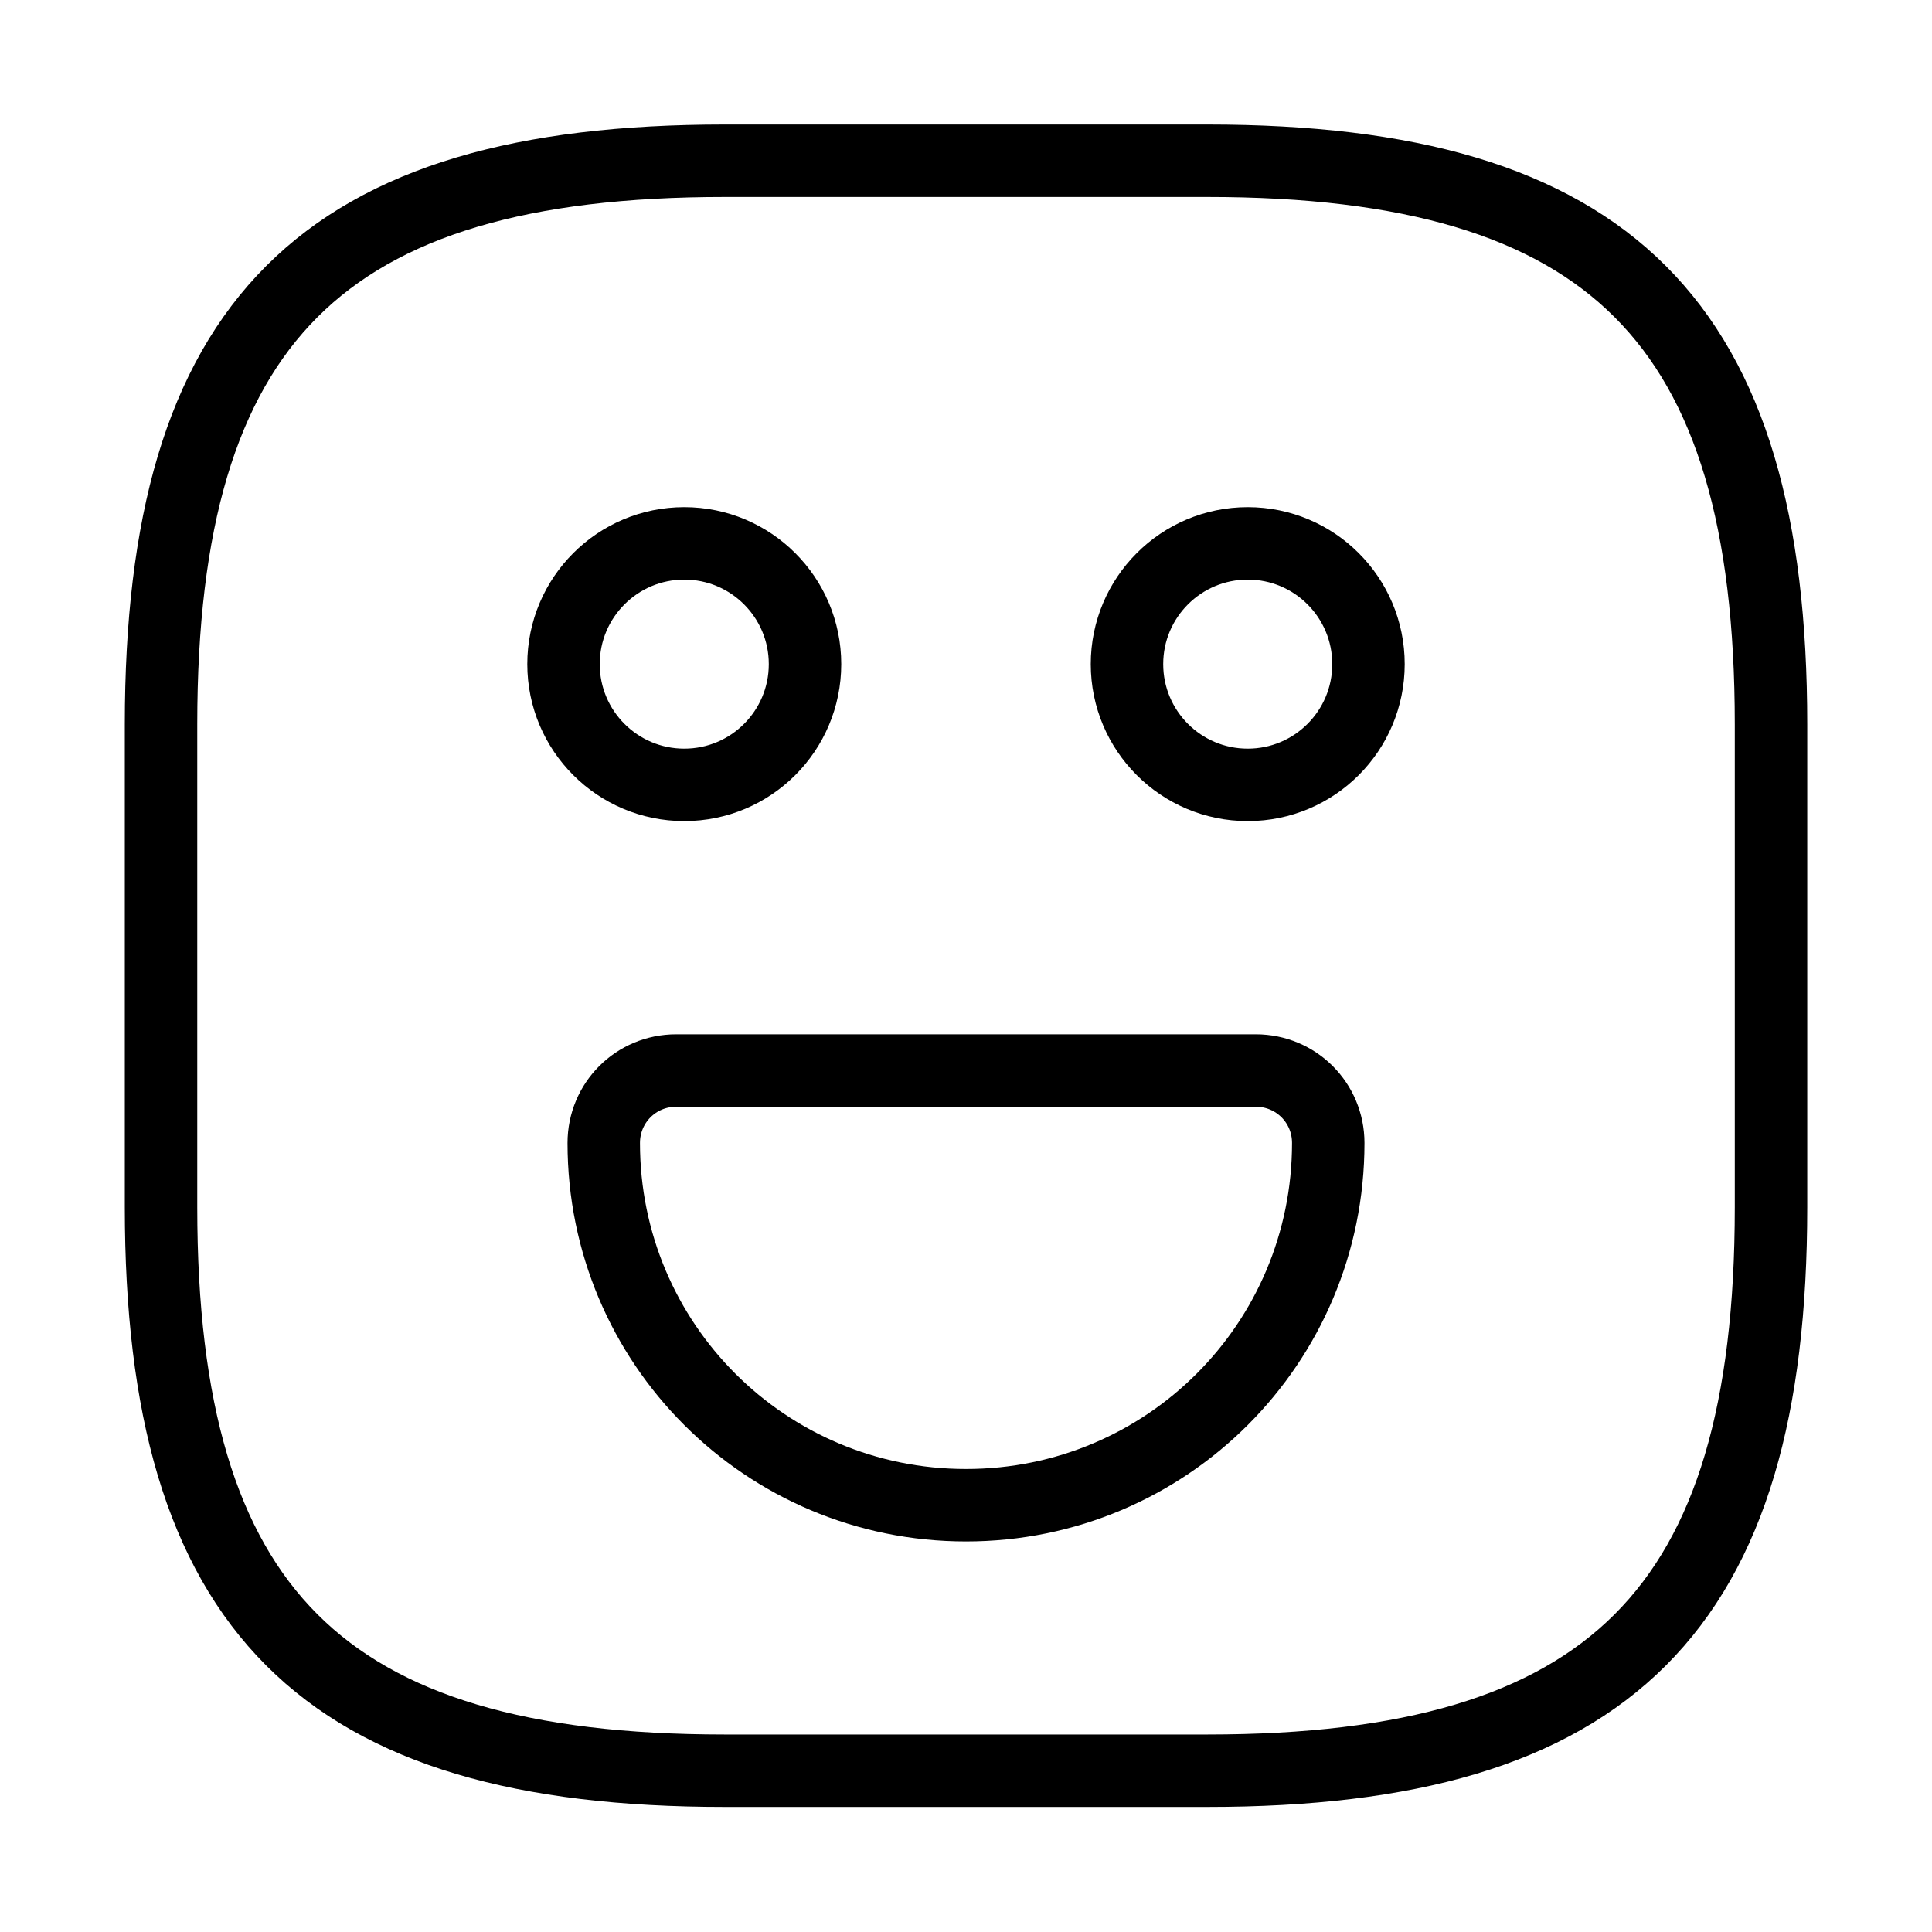
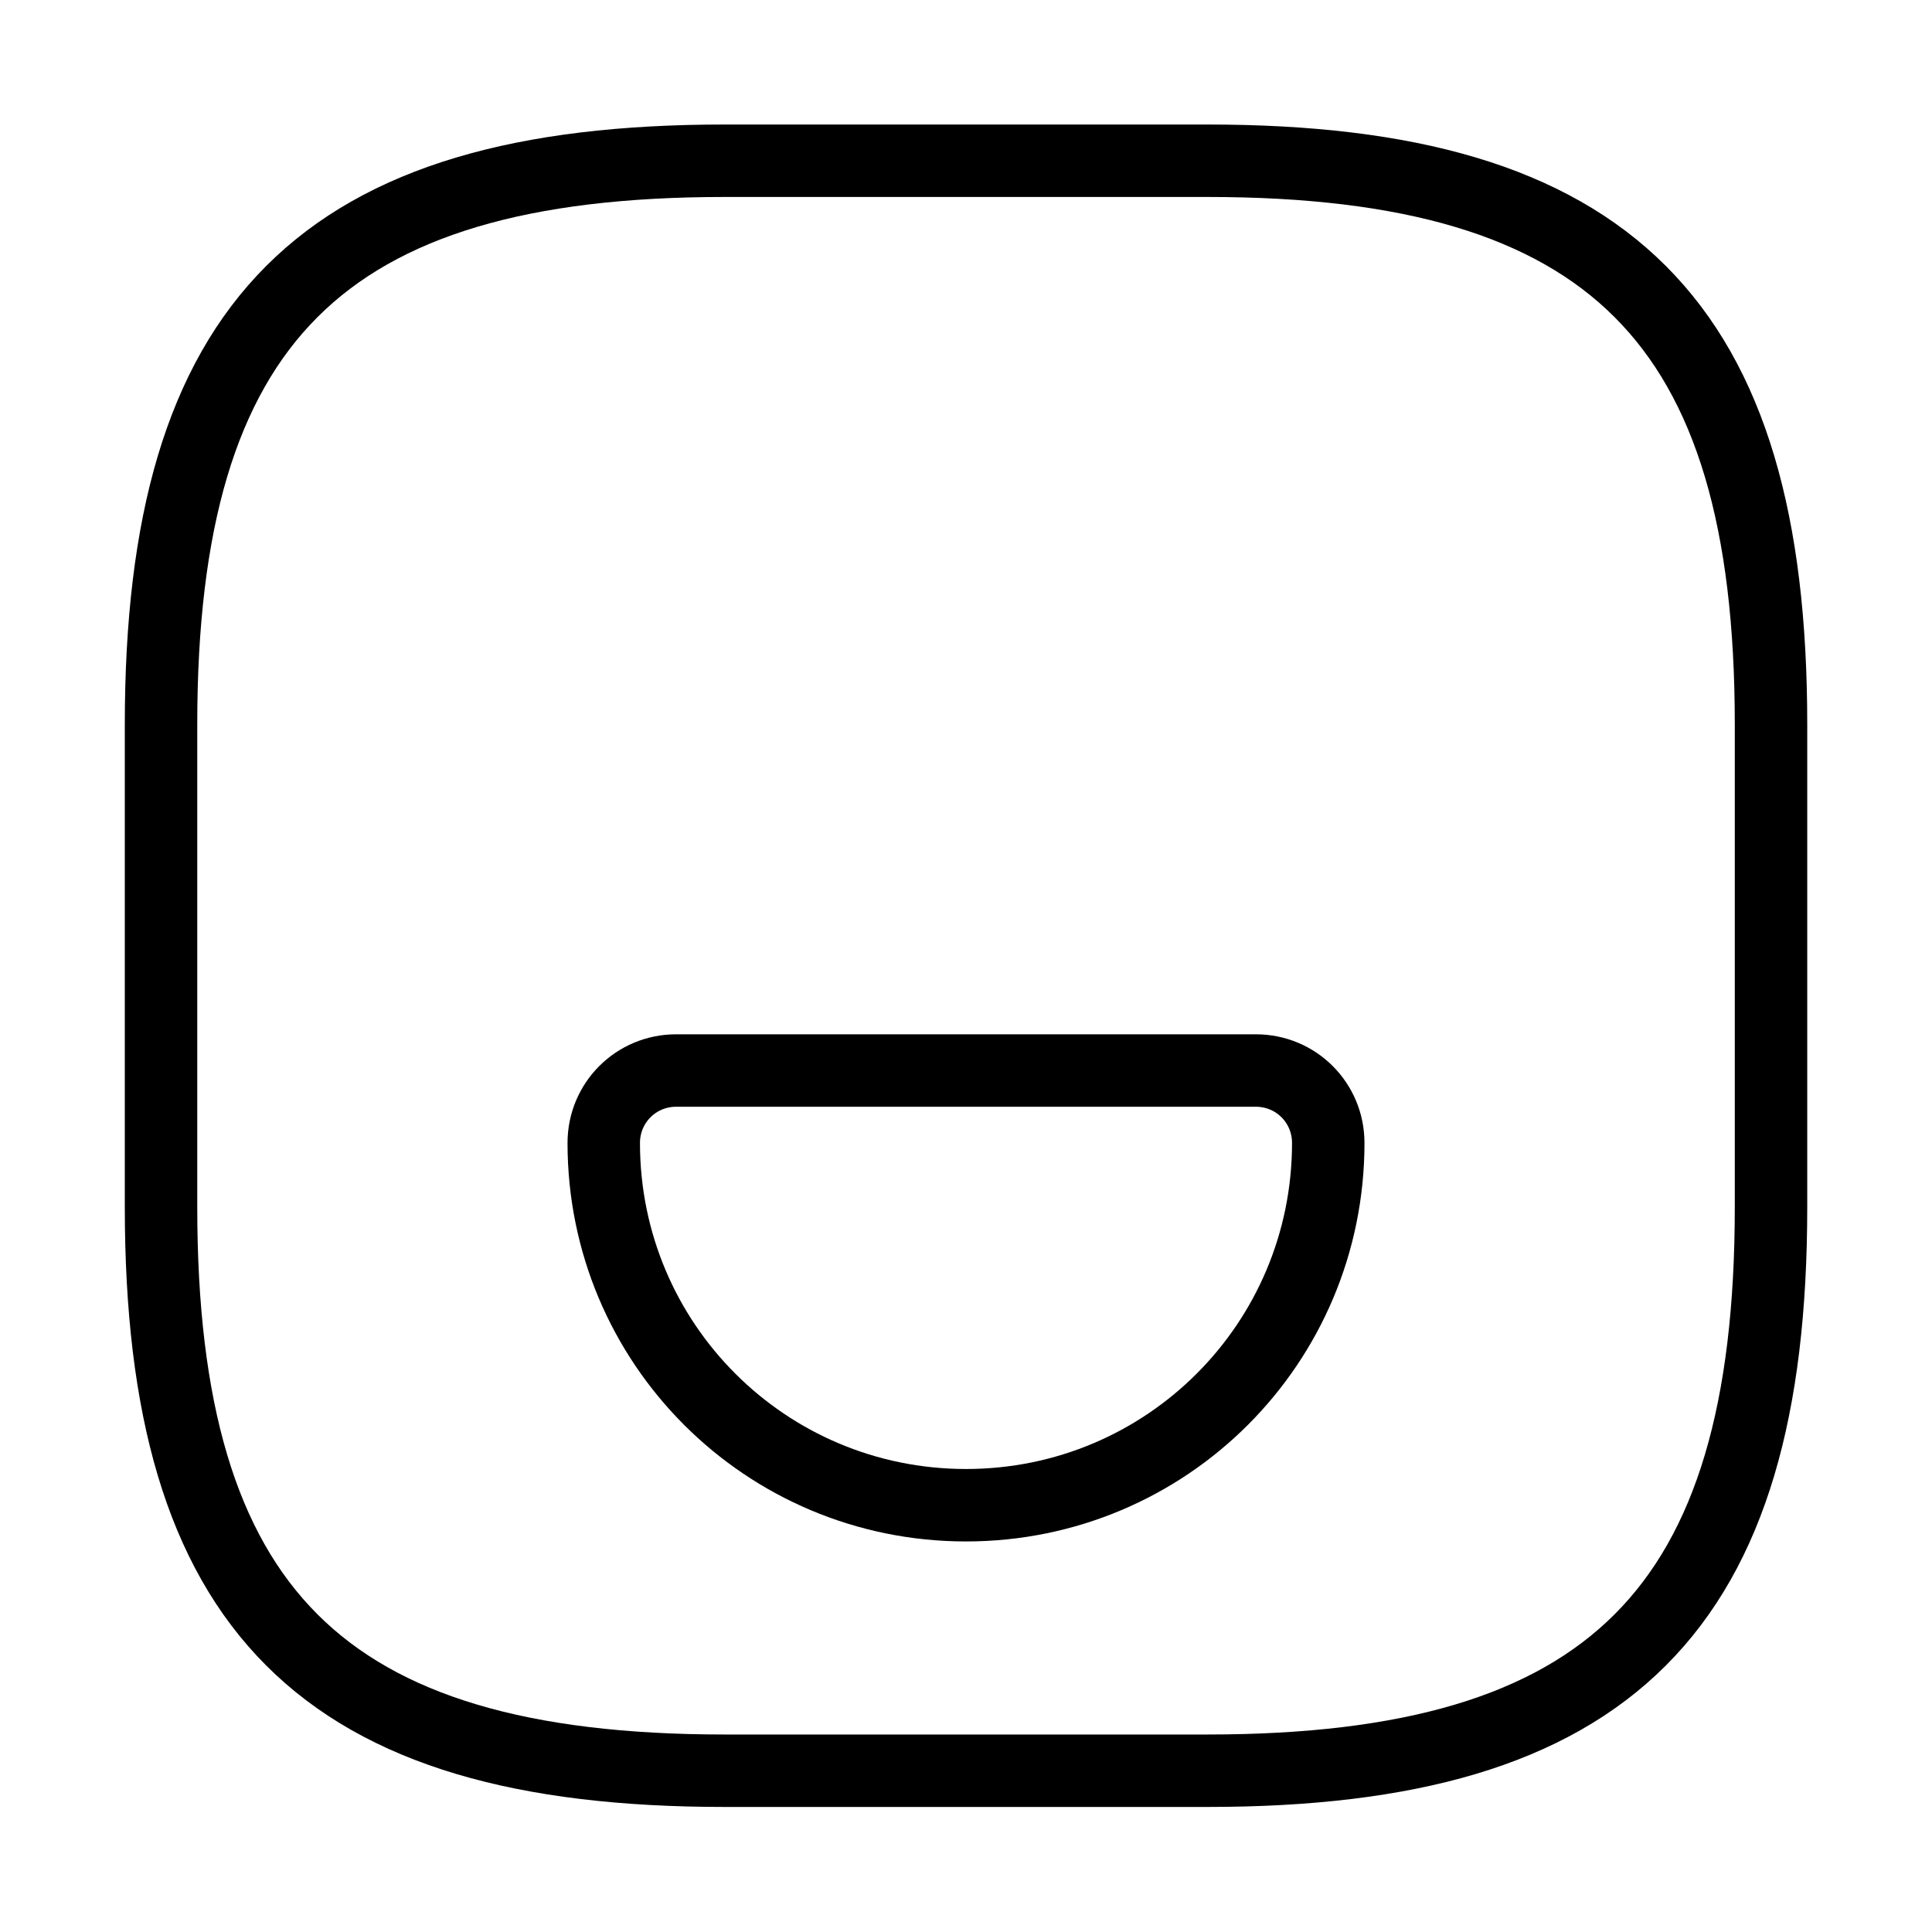
<svg xmlns="http://www.w3.org/2000/svg" width="40" height="40" viewBox="0 0 40 40" fill="none">
  <path d="M15.001 36.661H25.001C33.334 36.661 36.667 33.328 36.667 24.995V14.995C36.667 6.661 33.334 3.328 25.001 3.328H15.001C6.667 3.328 3.334 6.661 3.334 14.995V24.995C3.334 33.328 6.667 36.661 15.001 36.661Z" stroke="#333333" style="stroke:#333333;stroke:color(display-p3 0.2 0.2 0.2);stroke-opacity:1;" stroke-width="1.5" stroke-linecap="round" stroke-linejoin="round" />
-   <path d="M25.833 16.25C27.214 16.25 28.333 15.131 28.333 13.75C28.333 12.369 27.214 11.25 25.833 11.25C24.452 11.25 23.333 12.369 23.333 13.75C23.333 15.131 24.452 16.25 25.833 16.25Z" stroke="#7BCB0C" style="stroke:#7BCB0C;stroke:color(display-p3 0.482 0.796 0.047);stroke-opacity:1;" stroke-width="1.5" stroke-miterlimit="10" stroke-linecap="round" stroke-linejoin="round" />
-   <path d="M14.167 16.25C15.548 16.25 16.667 15.131 16.667 13.75C16.667 12.369 15.548 11.25 14.167 11.25C12.786 11.25 11.667 12.369 11.667 13.75C11.667 15.131 12.786 16.25 14.167 16.25Z" stroke="#7BCB0C" style="stroke:#7BCB0C;stroke:color(display-p3 0.482 0.796 0.047);stroke-opacity:1;" stroke-width="1.5" stroke-miterlimit="10" stroke-linecap="round" stroke-linejoin="round" />
  <path d="M14 22.164H26C26.833 22.164 27.5 22.831 27.5 23.664C27.5 27.814 24.15 31.164 20 31.164C15.85 31.164 12.5 27.814 12.5 23.664C12.5 22.831 13.167 22.164 14 22.164Z" stroke="#7BCB0C" style="stroke:#7BCB0C;stroke:color(display-p3 0.482 0.796 0.047);stroke-opacity:1;" stroke-width="1.5" stroke-miterlimit="10" stroke-linecap="round" stroke-linejoin="round" />
</svg>